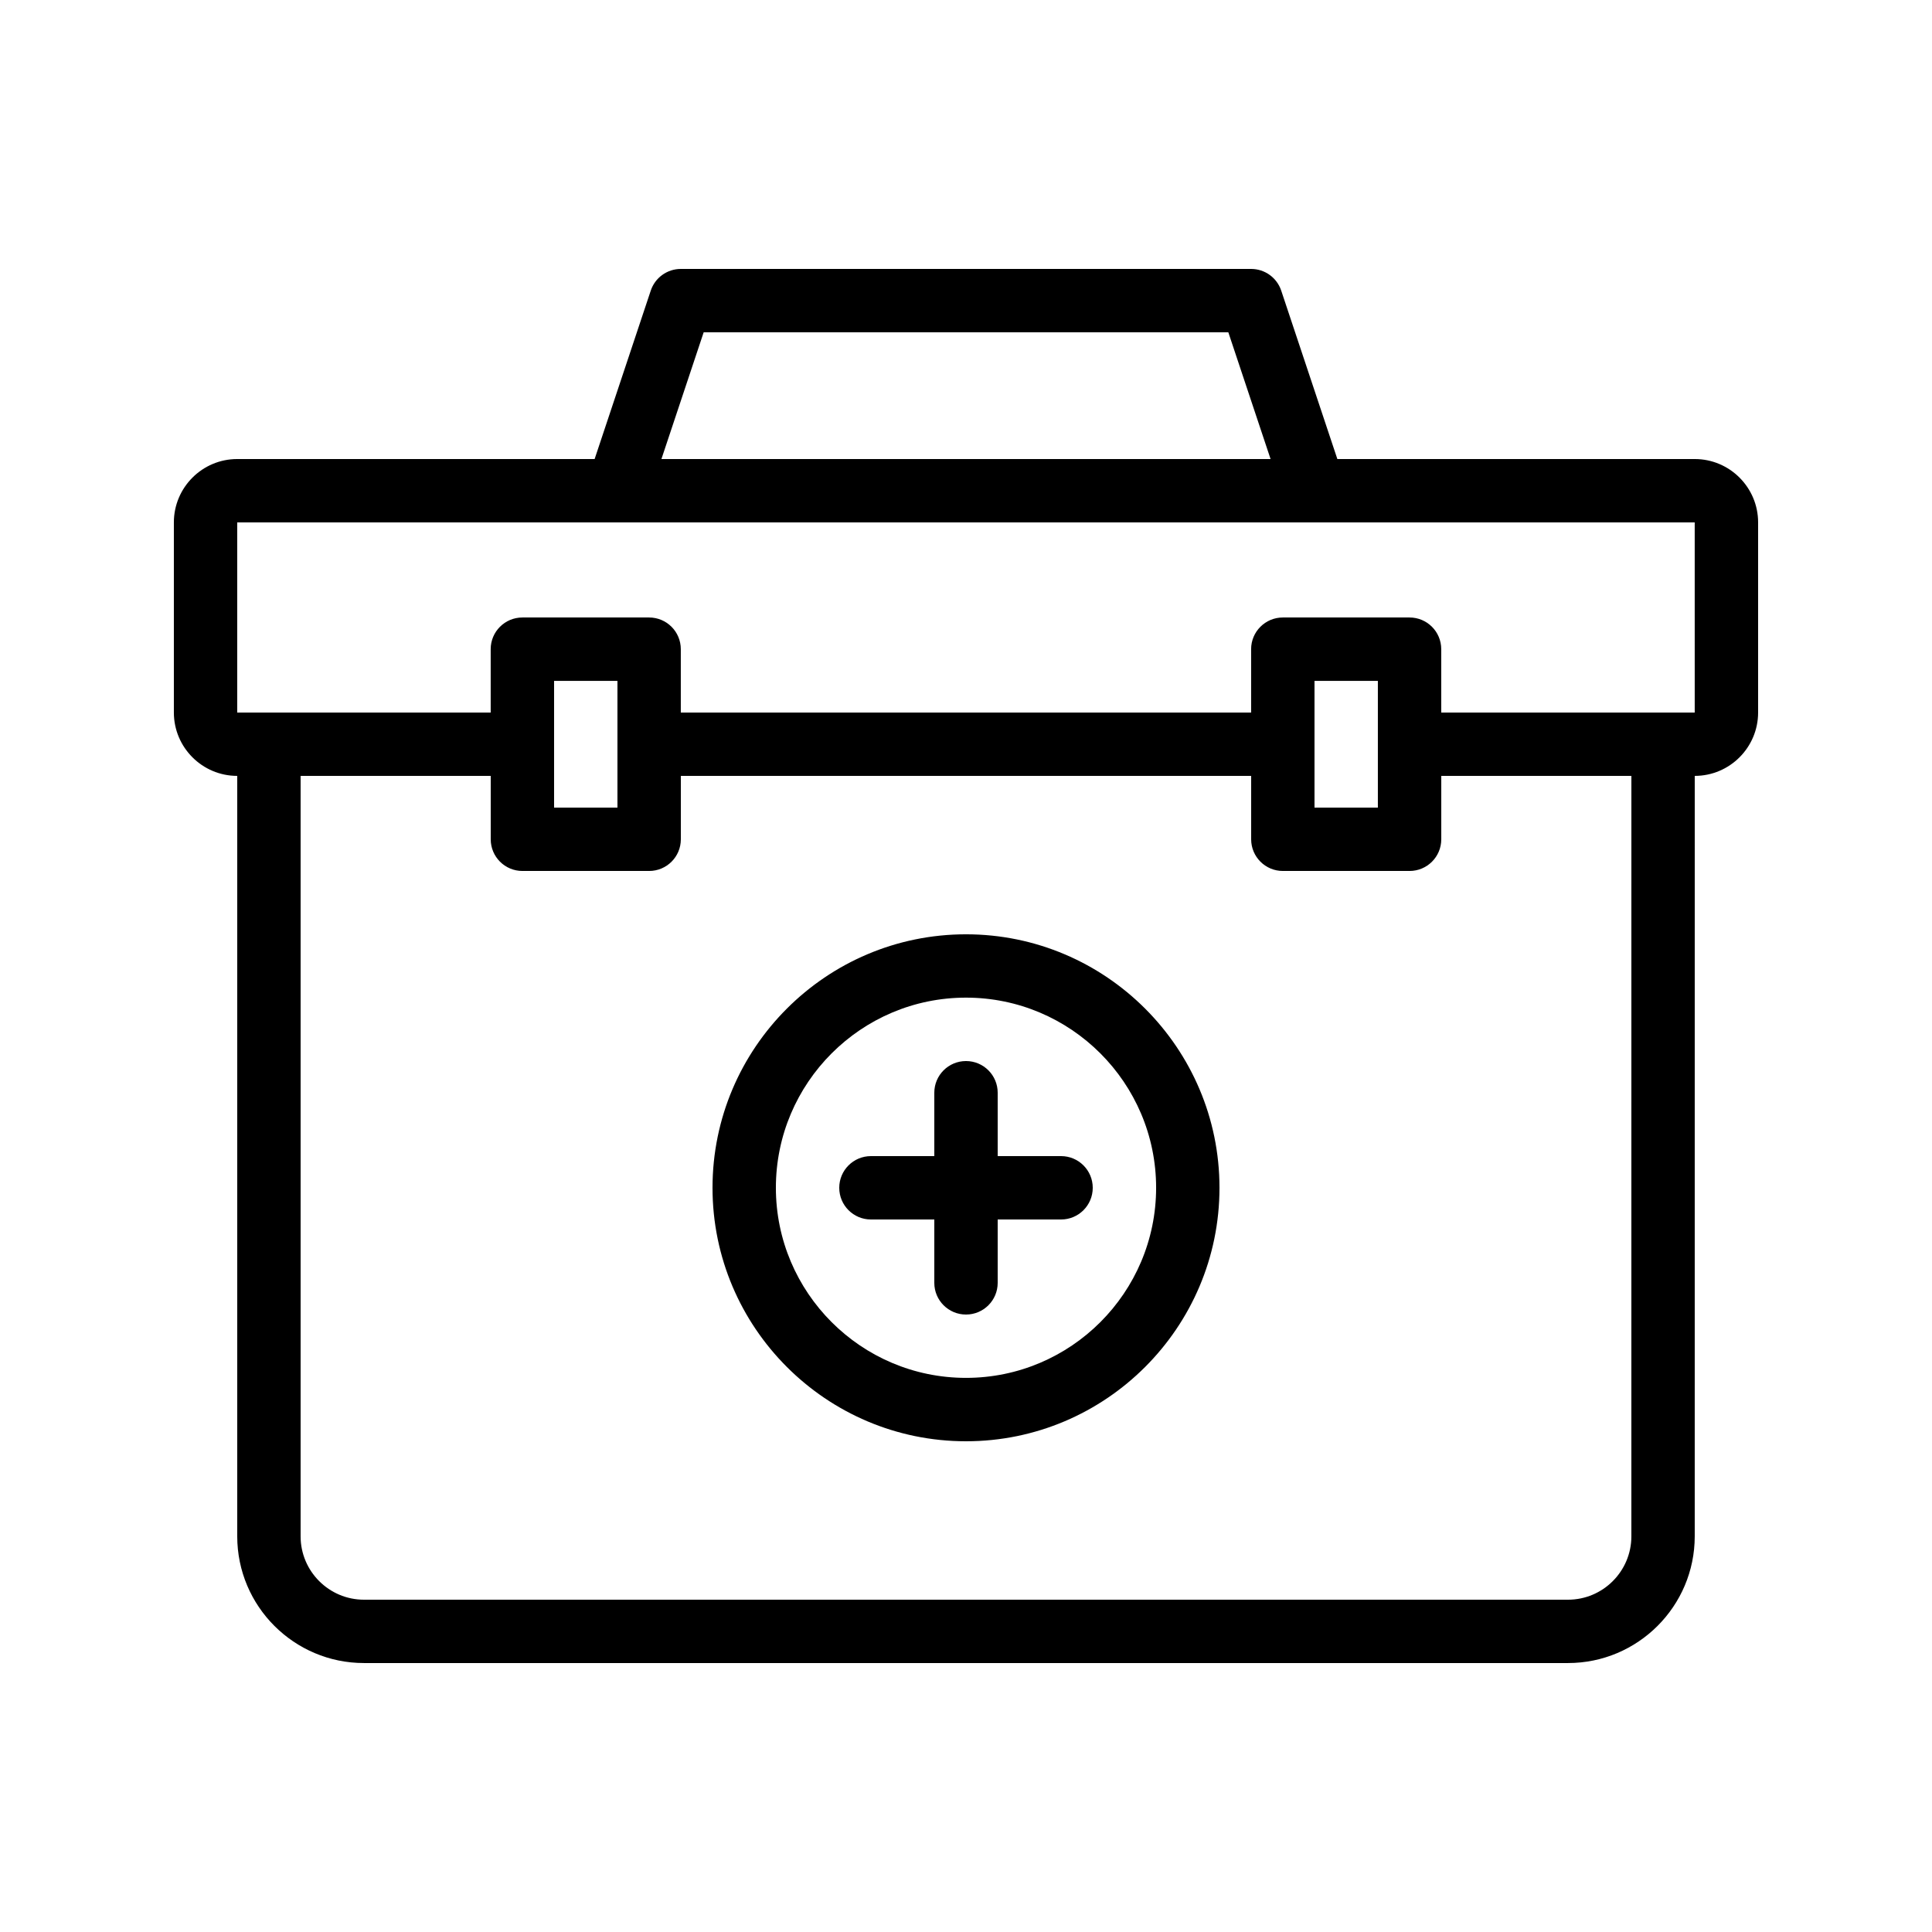
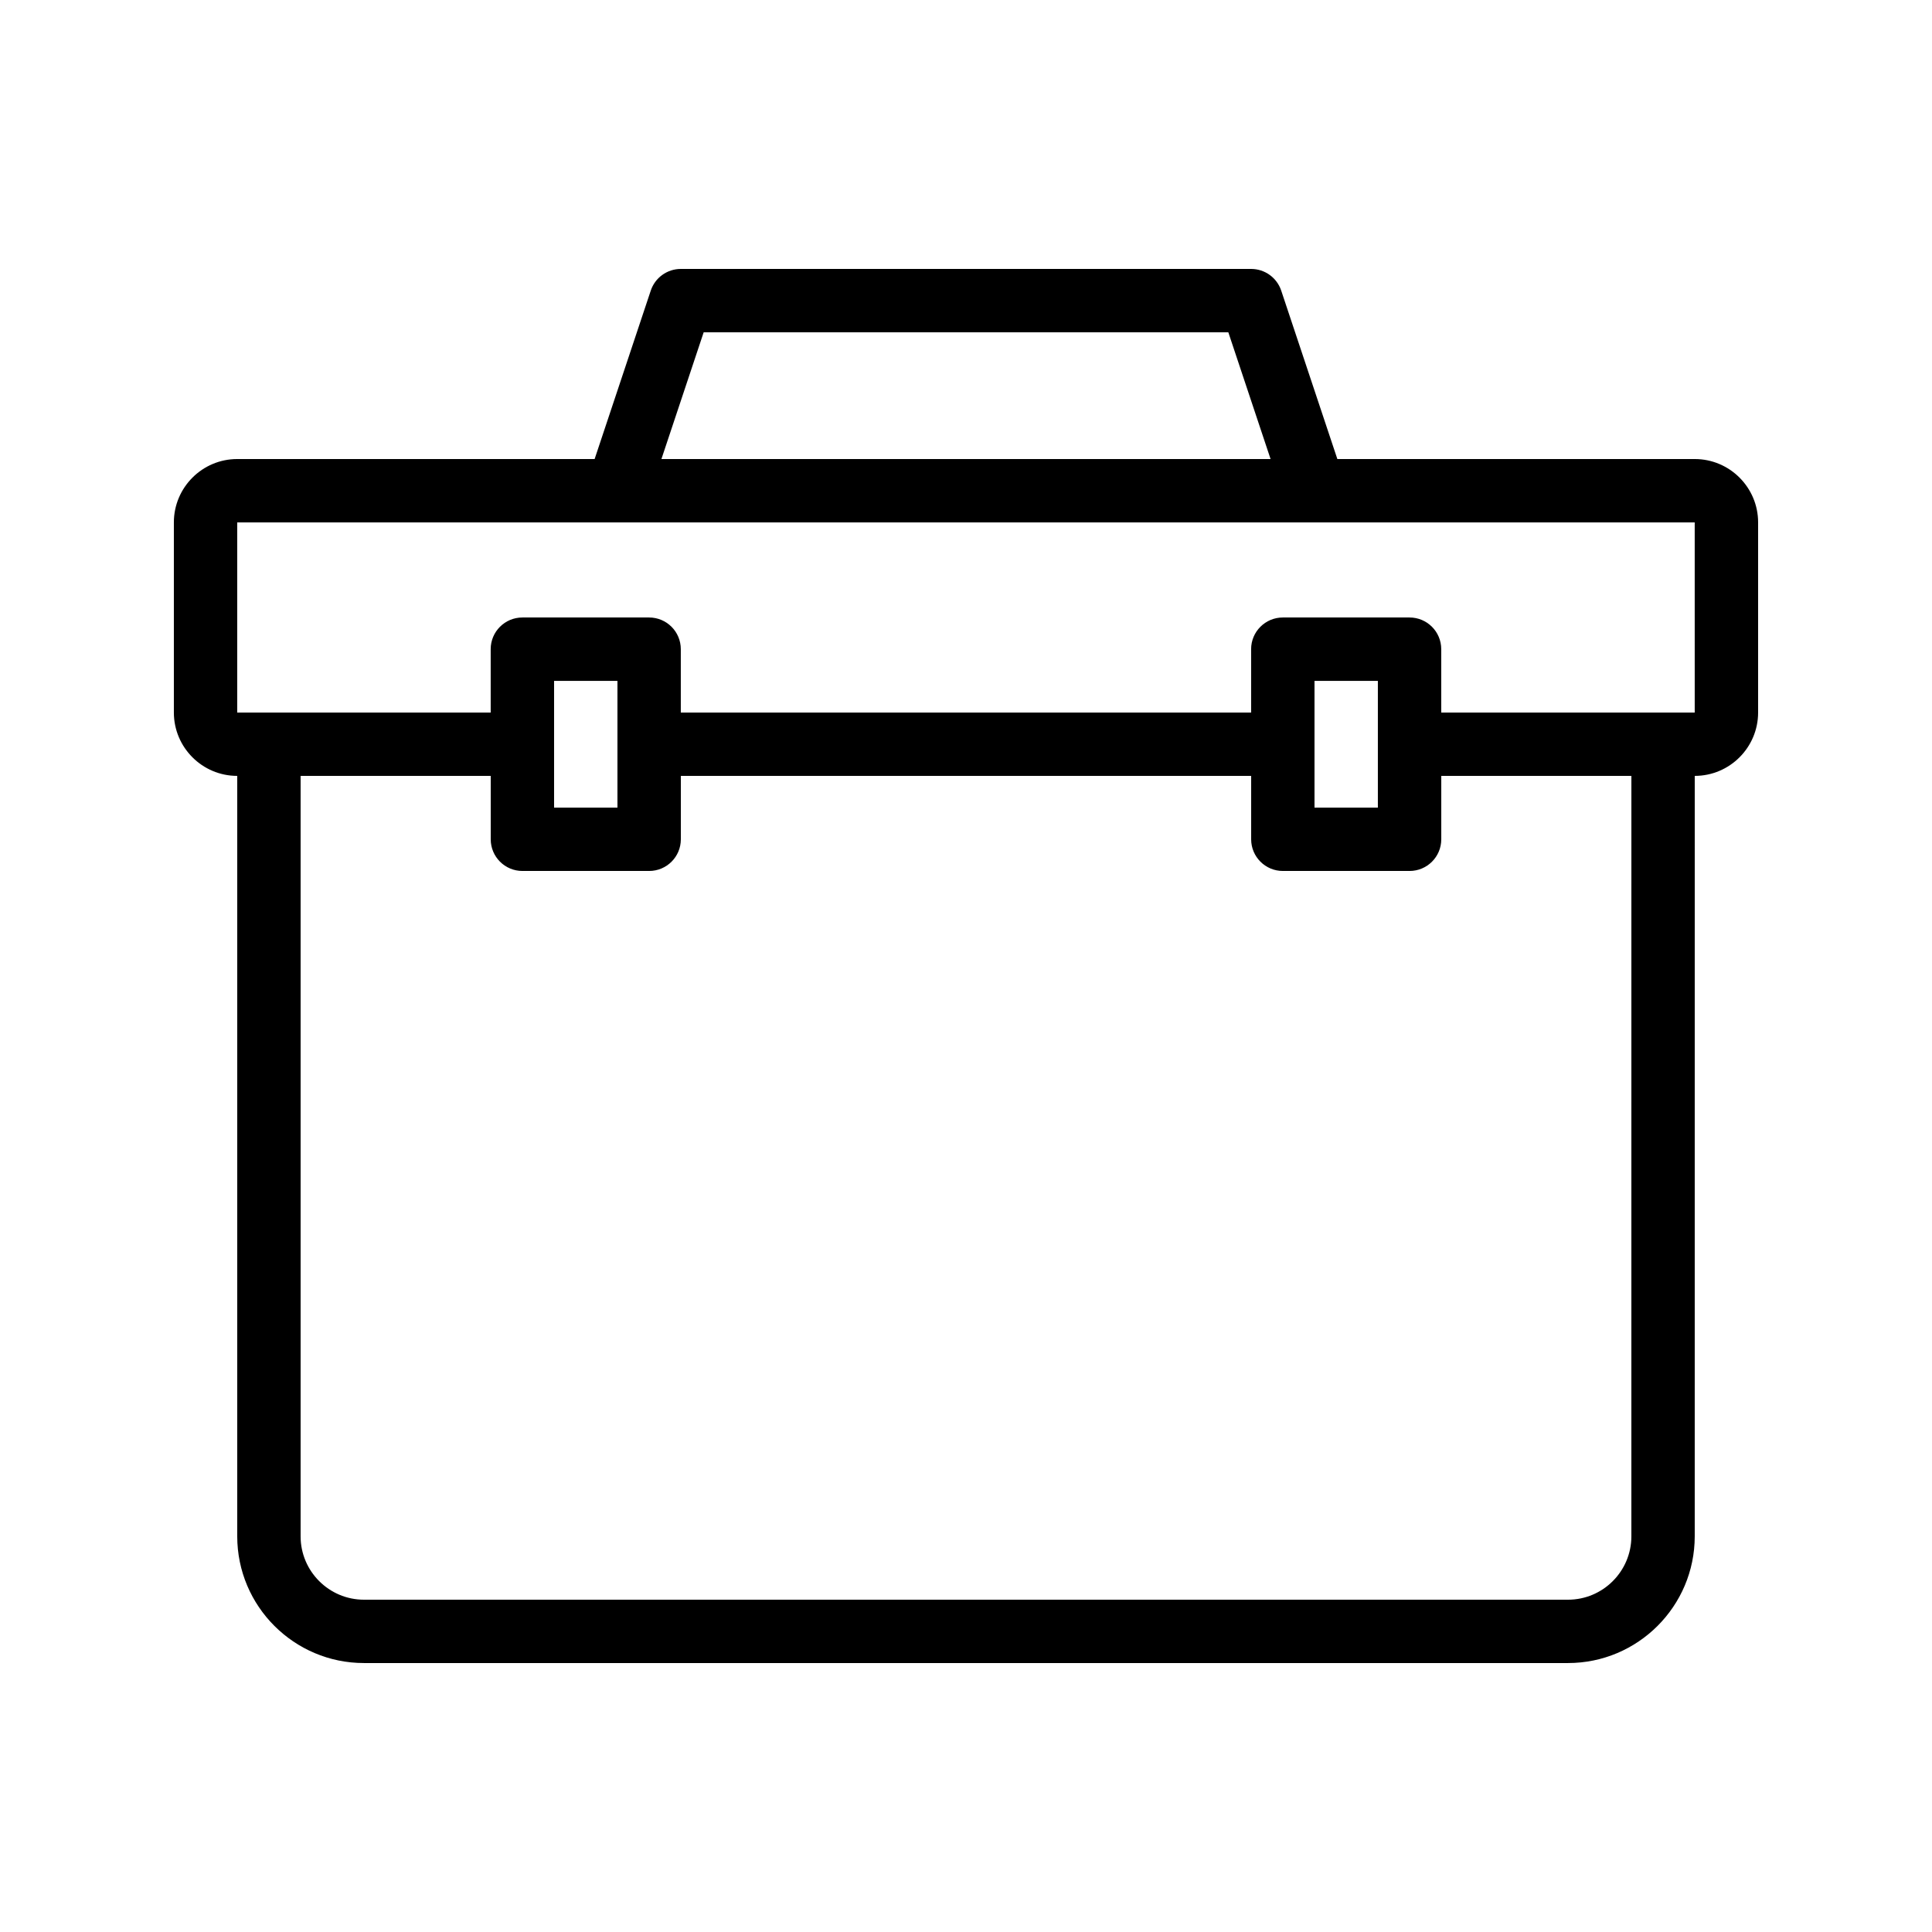
<svg xmlns="http://www.w3.org/2000/svg" fill="#000000" width="800px" height="800px" version="1.1" viewBox="144 144 512 512">
  <g>
    <path d="m593.12 265.65h-94.707l-14.879-44.641c-1.148-3.426-4.352-5.738-7.969-5.738h-151.14c-3.617 0-6.824 2.312-7.965 5.738l-14.879 44.641h-94.711c-9.262 0-16.793 7.535-16.793 16.793v50.383c0 9.258 7.531 16.793 16.793 16.793v201.52c0 18.523 15.066 33.586 33.586 33.586h319.08c18.52 0 33.586-15.062 33.586-33.586l0.004-201.52c9.262 0 16.793-7.535 16.793-16.793v-50.383c0-9.258-7.531-16.793-16.793-16.793zm-262.64-33.586h139.04l11.195 33.586h-161.43zm245.85 319.08c0 9.258-7.531 16.793-16.793 16.793h-319.08c-9.262 0-16.793-7.535-16.793-16.793v-201.52h50.383v16.793c0 4.641 3.758 8.398 8.398 8.398h33.586c4.637 0 8.398-3.754 8.398-8.398v-16.793h151.14v16.793c0 4.641 3.758 8.398 8.398 8.398h33.586c4.637 0 8.398-3.754 8.398-8.398v-16.793h50.383zm-268.7-193.12h-16.793v-33.586h16.793zm201.52 0h-16.793v-33.586h16.793zm83.969-25.191h-67.176v-16.793c0-4.641-3.758-8.398-8.398-8.398h-33.586c-4.637 0-8.398 3.754-8.398 8.398v16.793h-151.14v-16.793c0-4.641-3.758-8.398-8.398-8.398h-33.586c-4.637 0-8.398 3.754-8.398 8.398v16.793h-67.172v-50.383h386.25z" />
-     <path d="m400 391.6c-37.039 0-67.176 30.137-67.176 67.176 0 37.039 30.137 67.176 67.176 67.176s67.176-30.137 67.176-67.176c-0.004-37.039-30.137-67.176-67.176-67.176zm0 117.55c-27.781 0-50.383-22.598-50.383-50.383 0-27.781 22.598-50.383 50.383-50.383 27.781 0 50.383 22.598 50.383 50.383-0.004 27.785-22.602 50.383-50.383 50.383z" />
-     <path d="m425.19 450.38h-16.793v-16.793c0-4.641-3.758-8.398-8.398-8.398-4.637 0-8.398 3.754-8.398 8.398v16.793h-16.793c-4.637 0-8.398 3.754-8.398 8.398 0 4.641 3.758 8.398 8.398 8.398h16.793v16.793c0 4.641 3.758 8.398 8.398 8.398 4.637 0 8.398-3.754 8.398-8.398v-16.793h16.793c4.637 0 8.398-3.754 8.398-8.398 0-4.641-3.762-8.398-8.398-8.398z" />
  </g>
</svg>